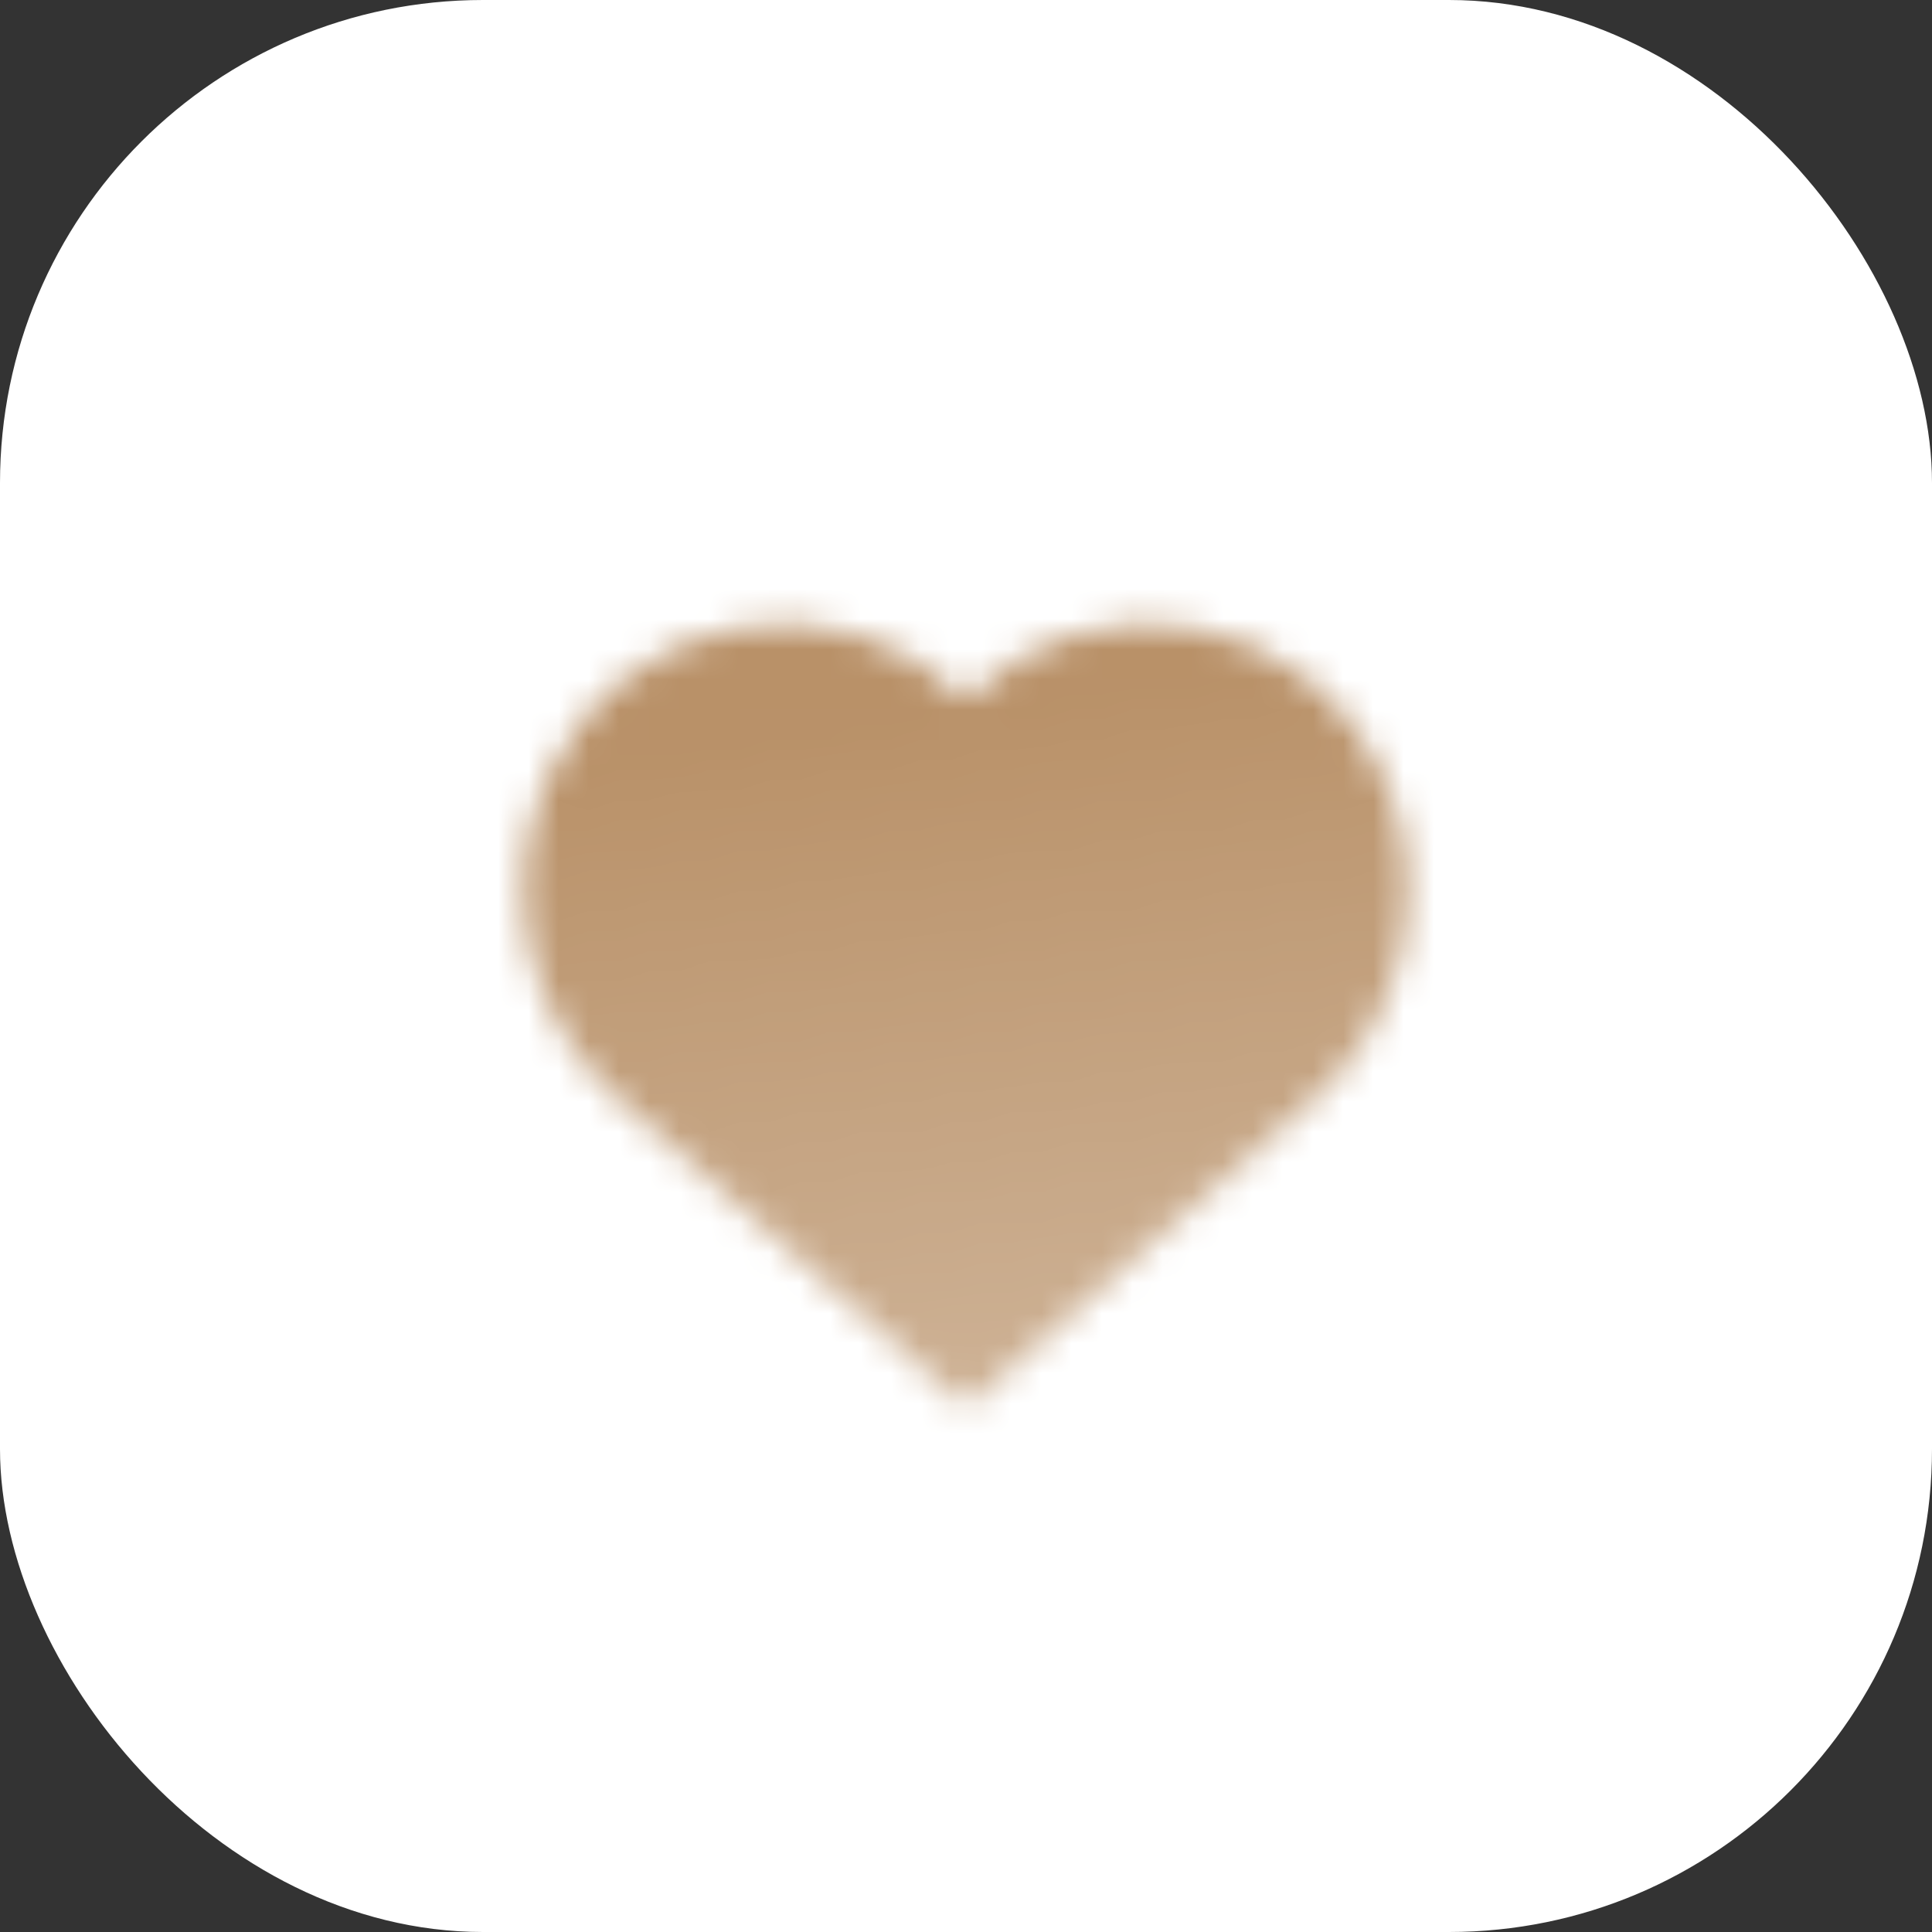
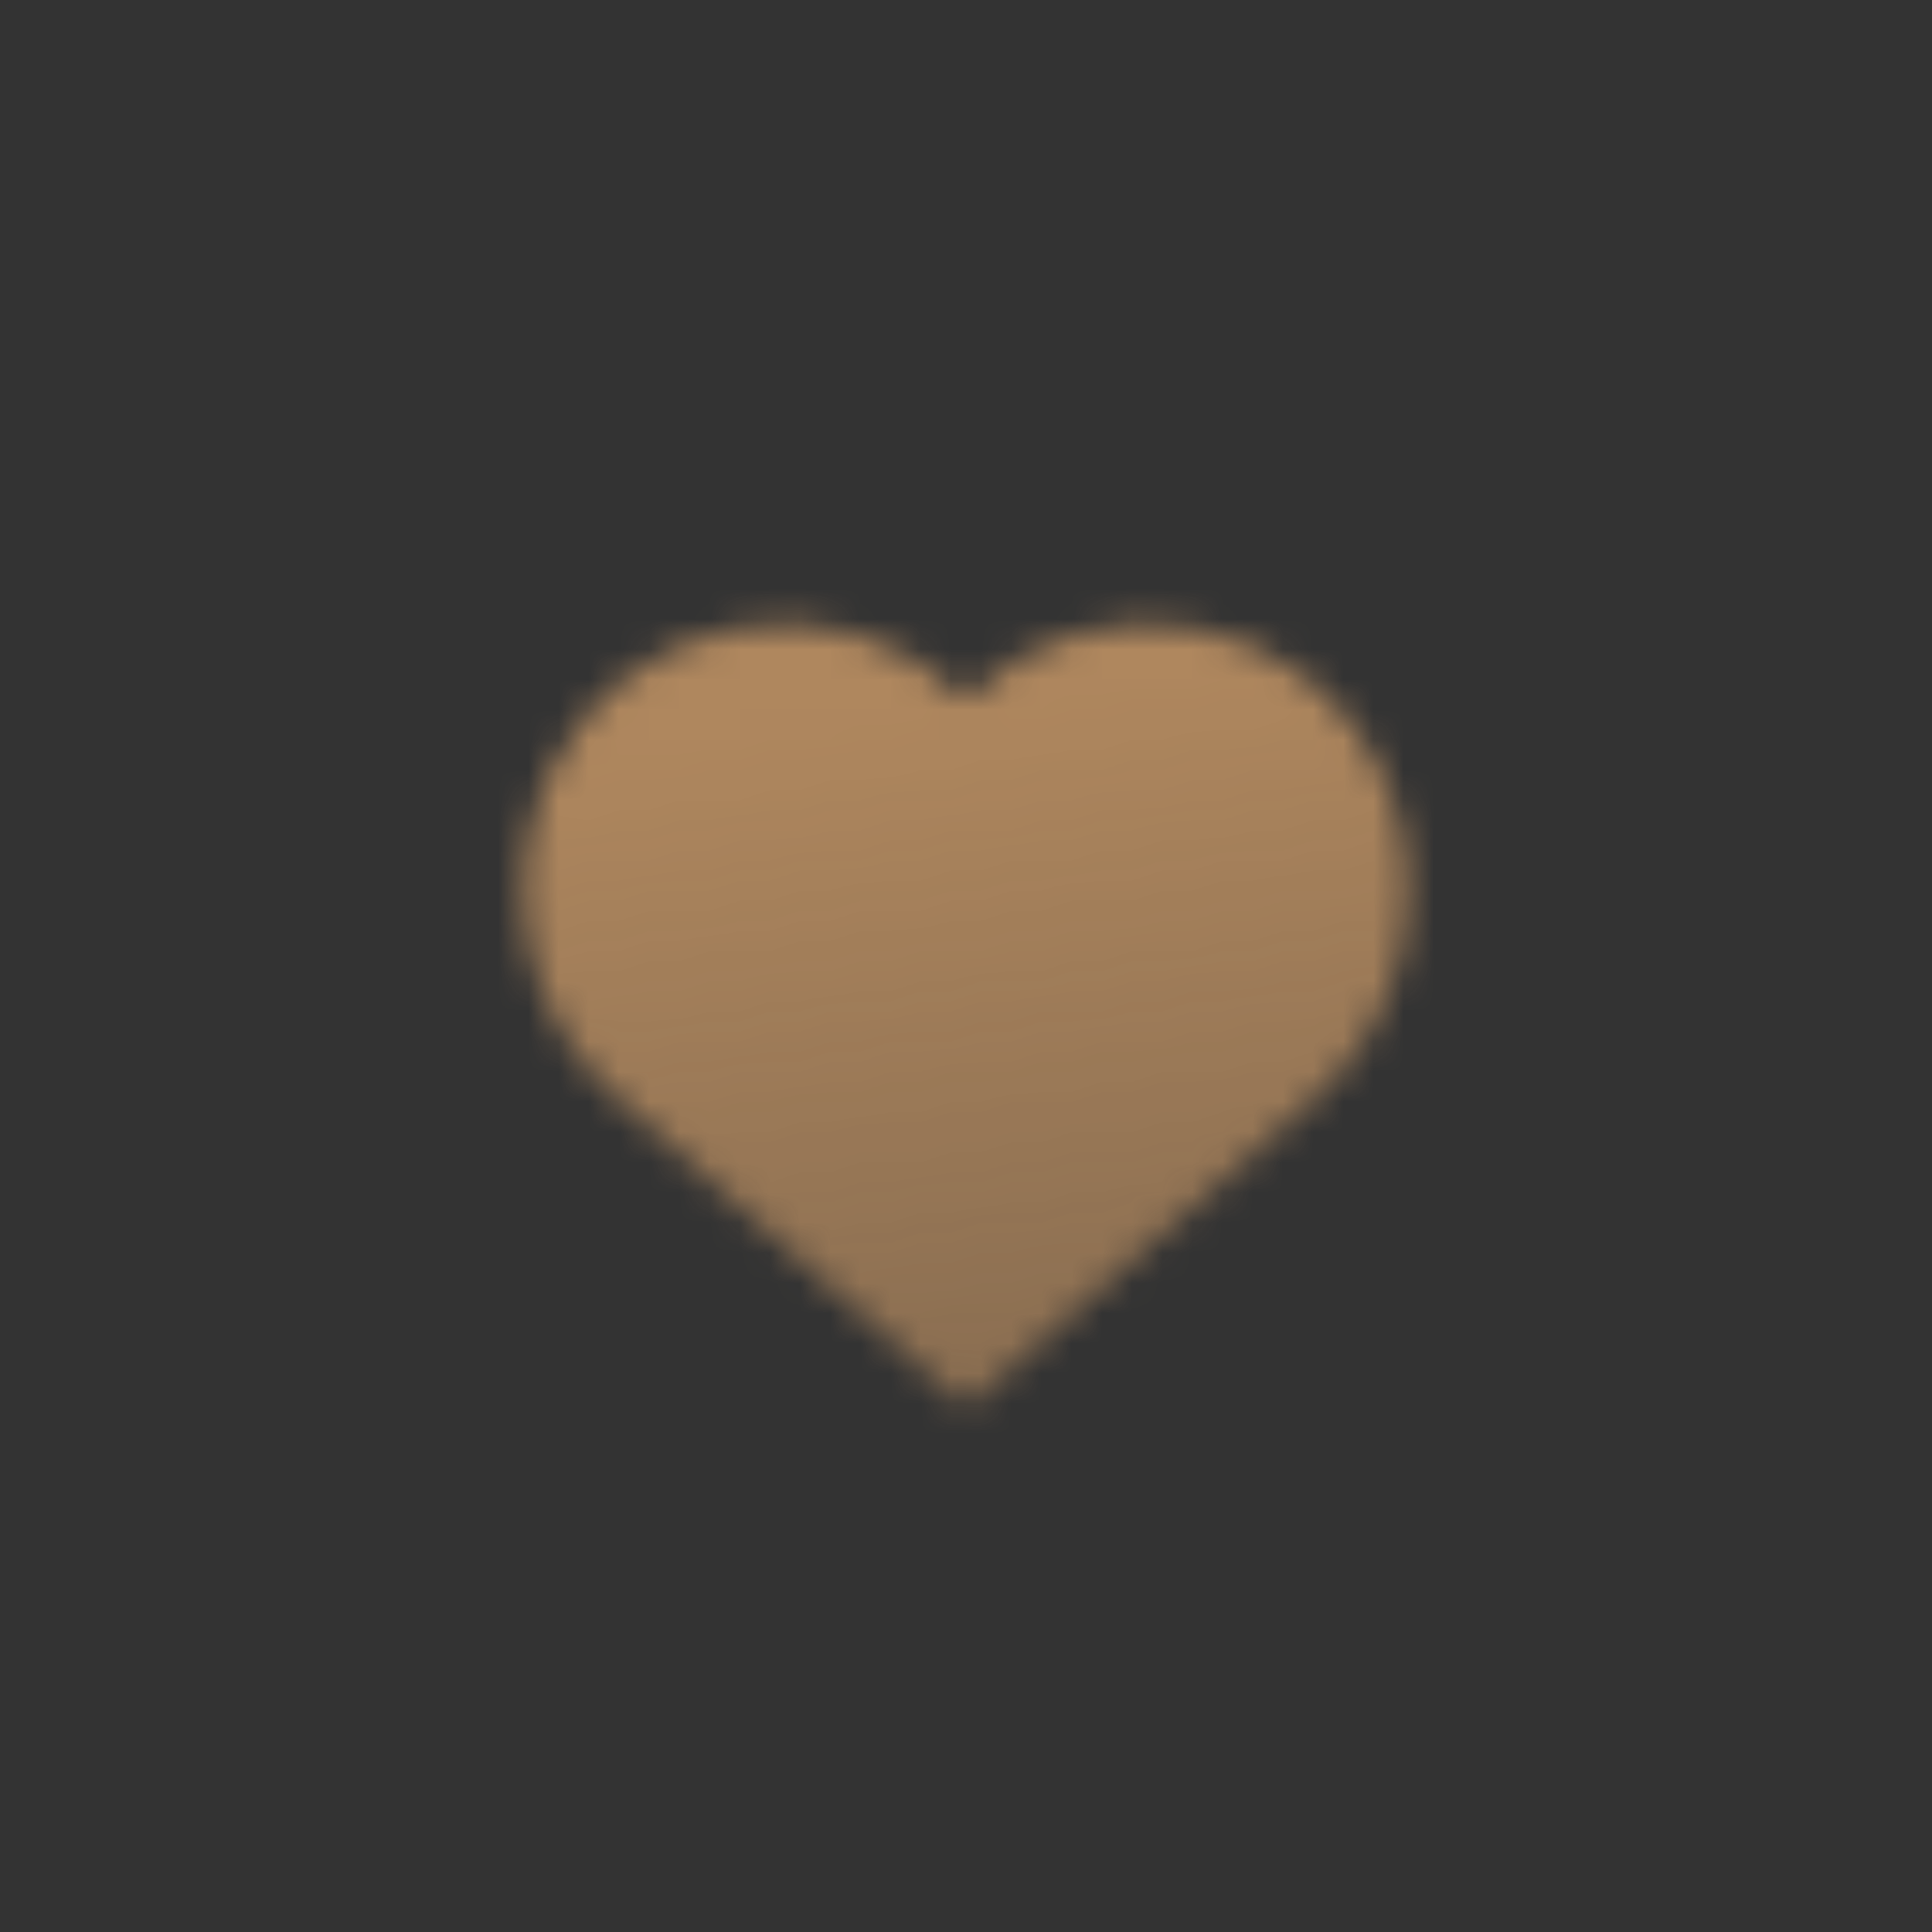
<svg xmlns="http://www.w3.org/2000/svg" width="64" height="64" viewBox="0 0 64 64" fill="none">
  <rect x="0" y="0" width="64" height="64" fill="#333333" stroke="none" />
-   <rect width="64" height="64" rx="16" fill="white" />
  <mask id="mask0_2346_7024" style="mask-type:alpha" maskUnits="userSpaceOnUse" x="17" y="20" width="30" height="27">
    <path fill-rule="evenodd" clip-rule="evenodd" d="M32.002 46.633L20.442 36.402C17.403 33.712 16.481 29.351 18.171 25.662C20.655 20.241 27.782 18.959 32 23.172C36.218 18.96 43.345 20.243 45.829 25.664C47.519 29.353 46.598 33.713 43.561 36.403L32.015 46.633L32.015 46.644L32.009 46.638L32.002 46.644L32.002 46.633Z" fill="url(#paint0_linear_2346_7024)" />
  </mask>
  <g mask="url(#mask0_2346_7024)">
    <path d="M16 16H48V48H16V16Z" fill="#B58B60" />
  </g>
  <defs>
    <linearGradient id="paint0_linear_2346_7024" x1="31.999" y1="23.334" x2="35.302" y2="47.366" gradientUnits="userSpaceOnUse">
      <stop stop-opacity="0.95" />
      <stop offset="1" stop-opacity="0.65" />
    </linearGradient>
  </defs>
</svg>